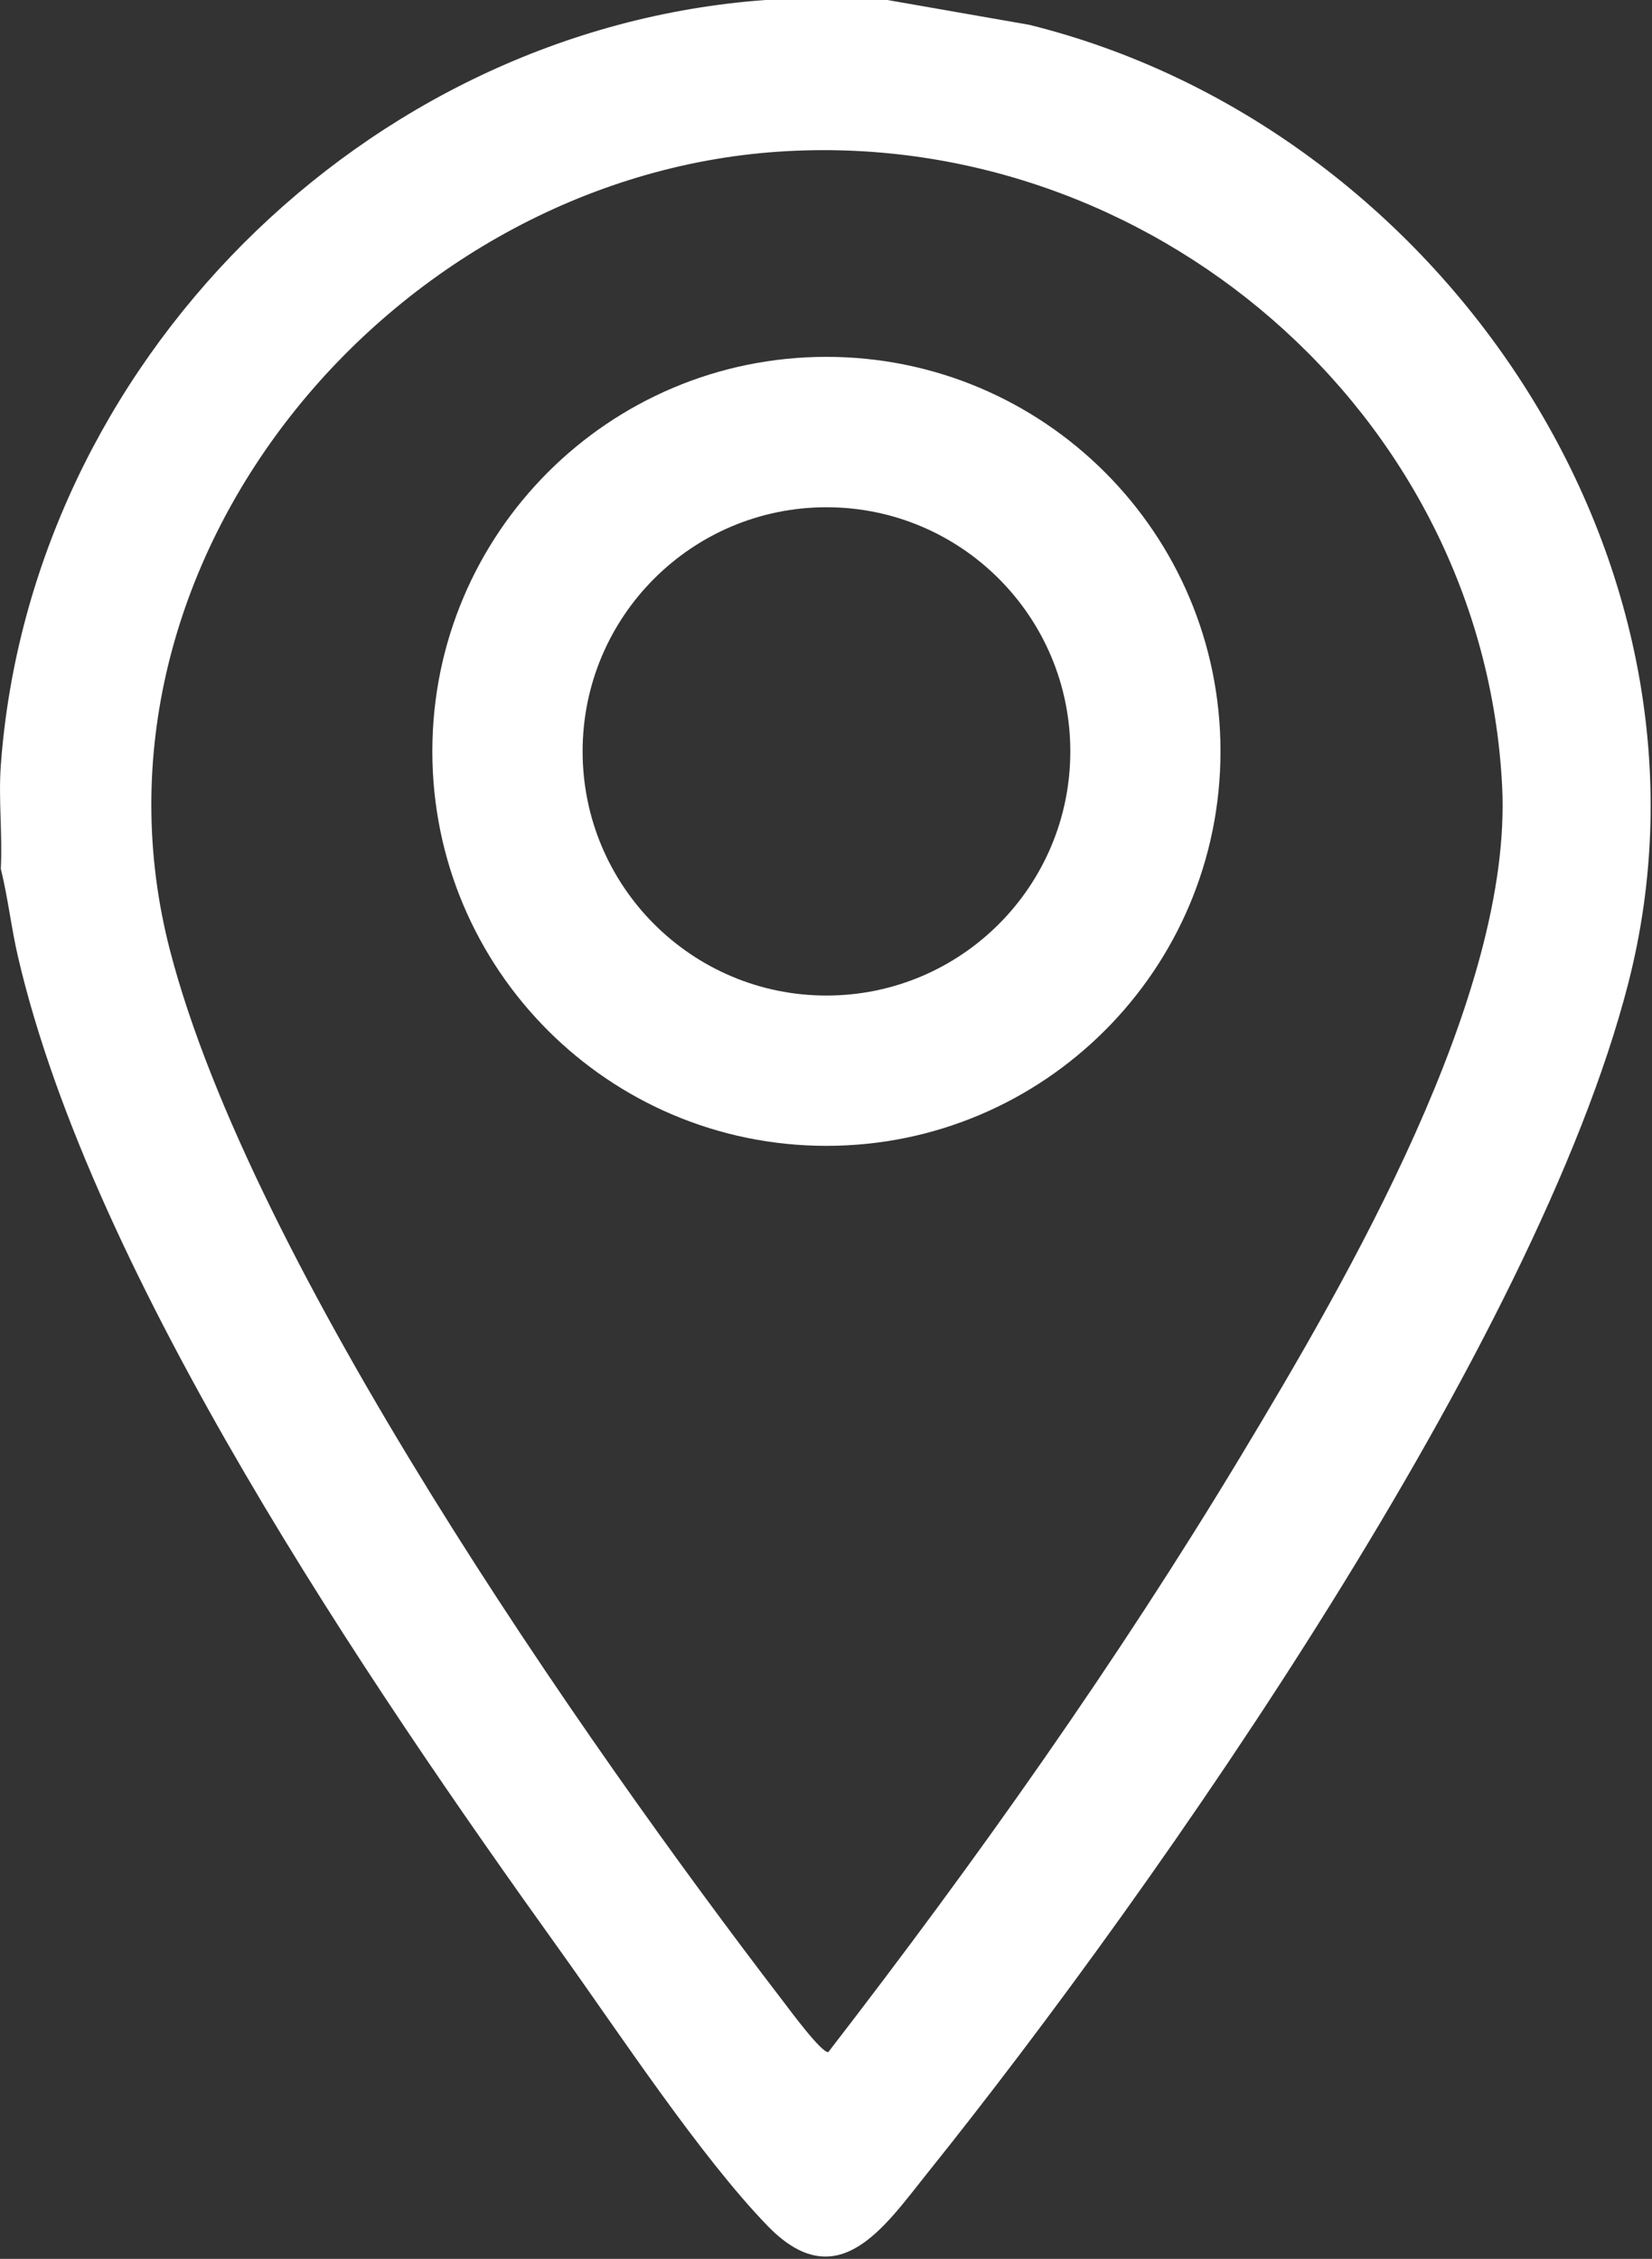
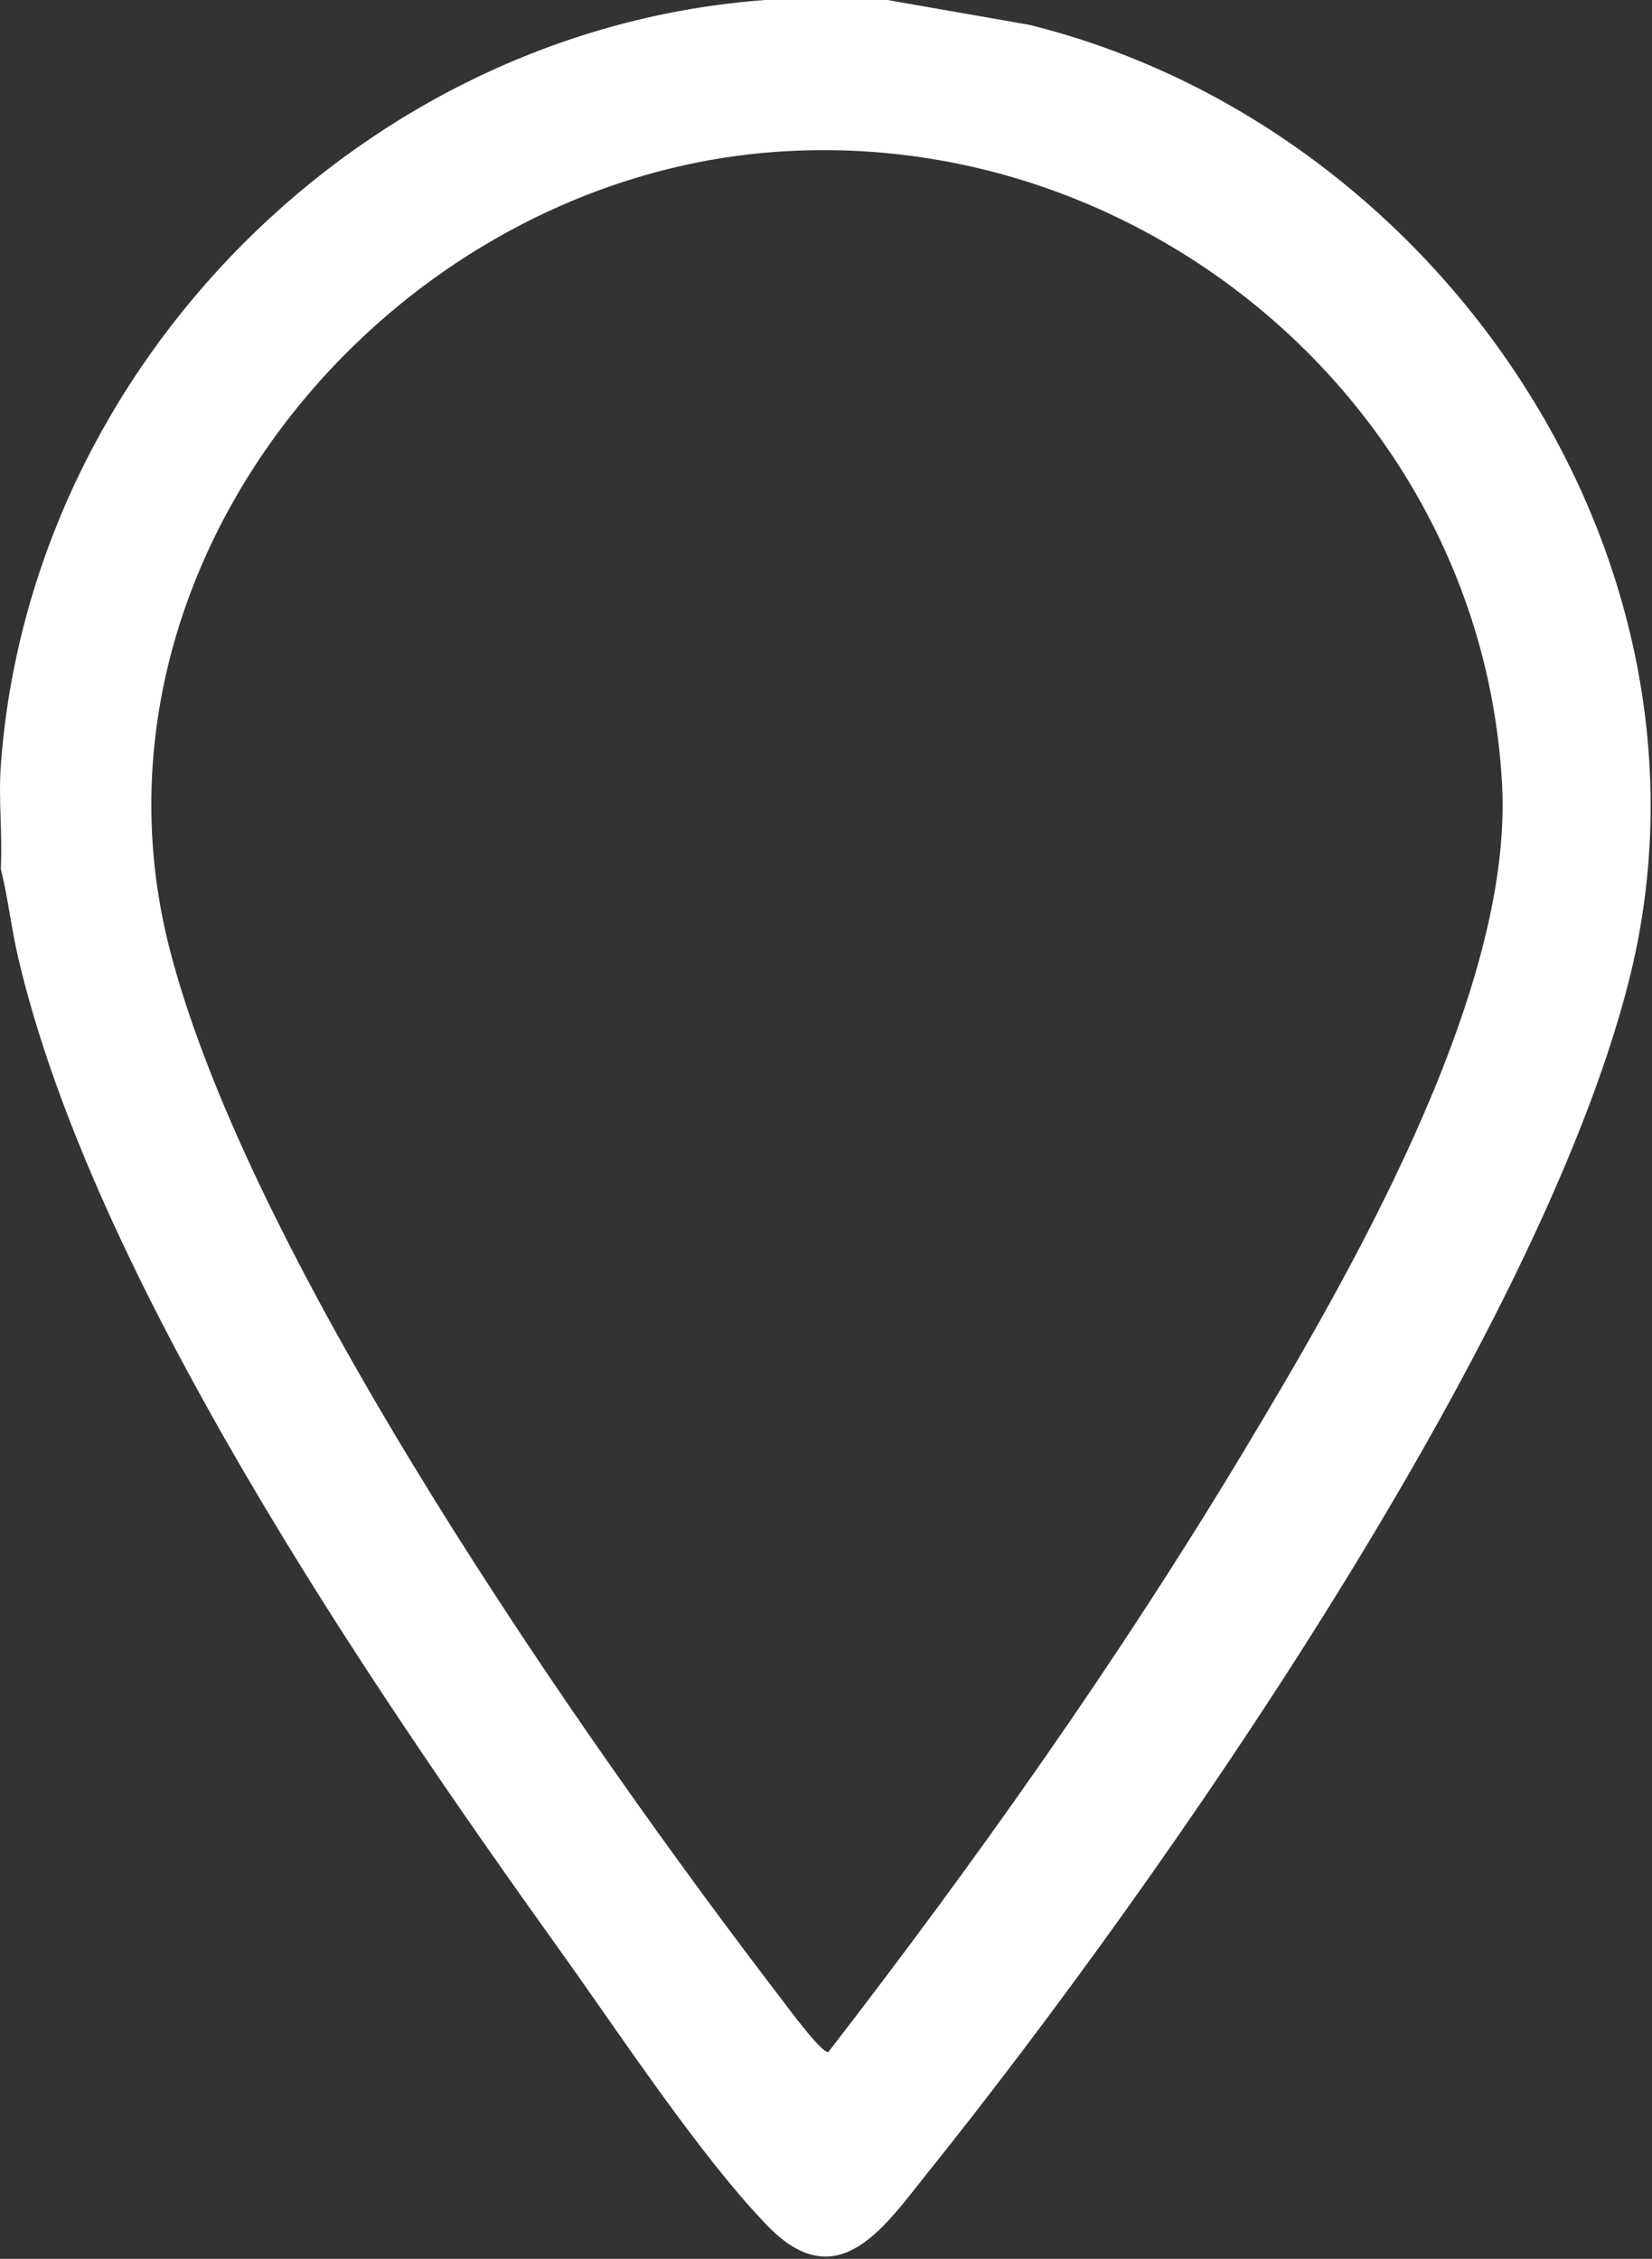
<svg xmlns="http://www.w3.org/2000/svg" width="351" height="480" viewBox="0 0 351 480" fill="none">
  <rect x="0" y="0" width="351" height="480" fill="#333333" stroke="none" />
  <path d="M188.54 0L218.66 5.27C305.91 26.83 368.92 119.53 345.95 208.98C326.34 285.35 246.9 399.59 196.92 461.93C187.88 473.21 177.97 488.33 163.12 473.02C148.8 458.26 131.41 431.81 118.96 414.44C78.03 357.33 19.72 271.56 3.84 203.39C2.39 197.17 1.7 190.79 0.17 184.61C0.55 177.43 -0.35 169.77 0.17 162.66C6.38 77.4 77.44 6.17 162.63 0H188.54ZM165.41 32.23C83.13 37.78 14.69 119.39 36.13 202C53.41 268.6 123.6 369.44 166.21 425.03C167.67 426.94 174.59 436.35 176 436.05C207.36 395.44 237.23 353.27 263.72 309.27C286.31 271.75 321.38 211.43 319.16 167.11C315.18 87.54 244.03 26.92 165.42 32.23H165.41Z" fill="white" />
-   <path d="M259.319 159.66C259.319 205.96 221.829 243.49 175.589 243.49C129.349 243.49 91.859 205.96 91.859 159.66C91.859 113.36 129.349 75.83 175.589 75.83C221.829 75.83 259.319 113.36 259.319 159.66ZM227.409 159.67C227.409 131.02 204.209 107.79 175.599 107.79C146.989 107.79 123.789 131.02 123.789 159.67C123.789 188.32 146.989 211.55 175.599 211.55C204.209 211.55 227.409 188.32 227.409 159.67Z" fill="white" />
</svg>